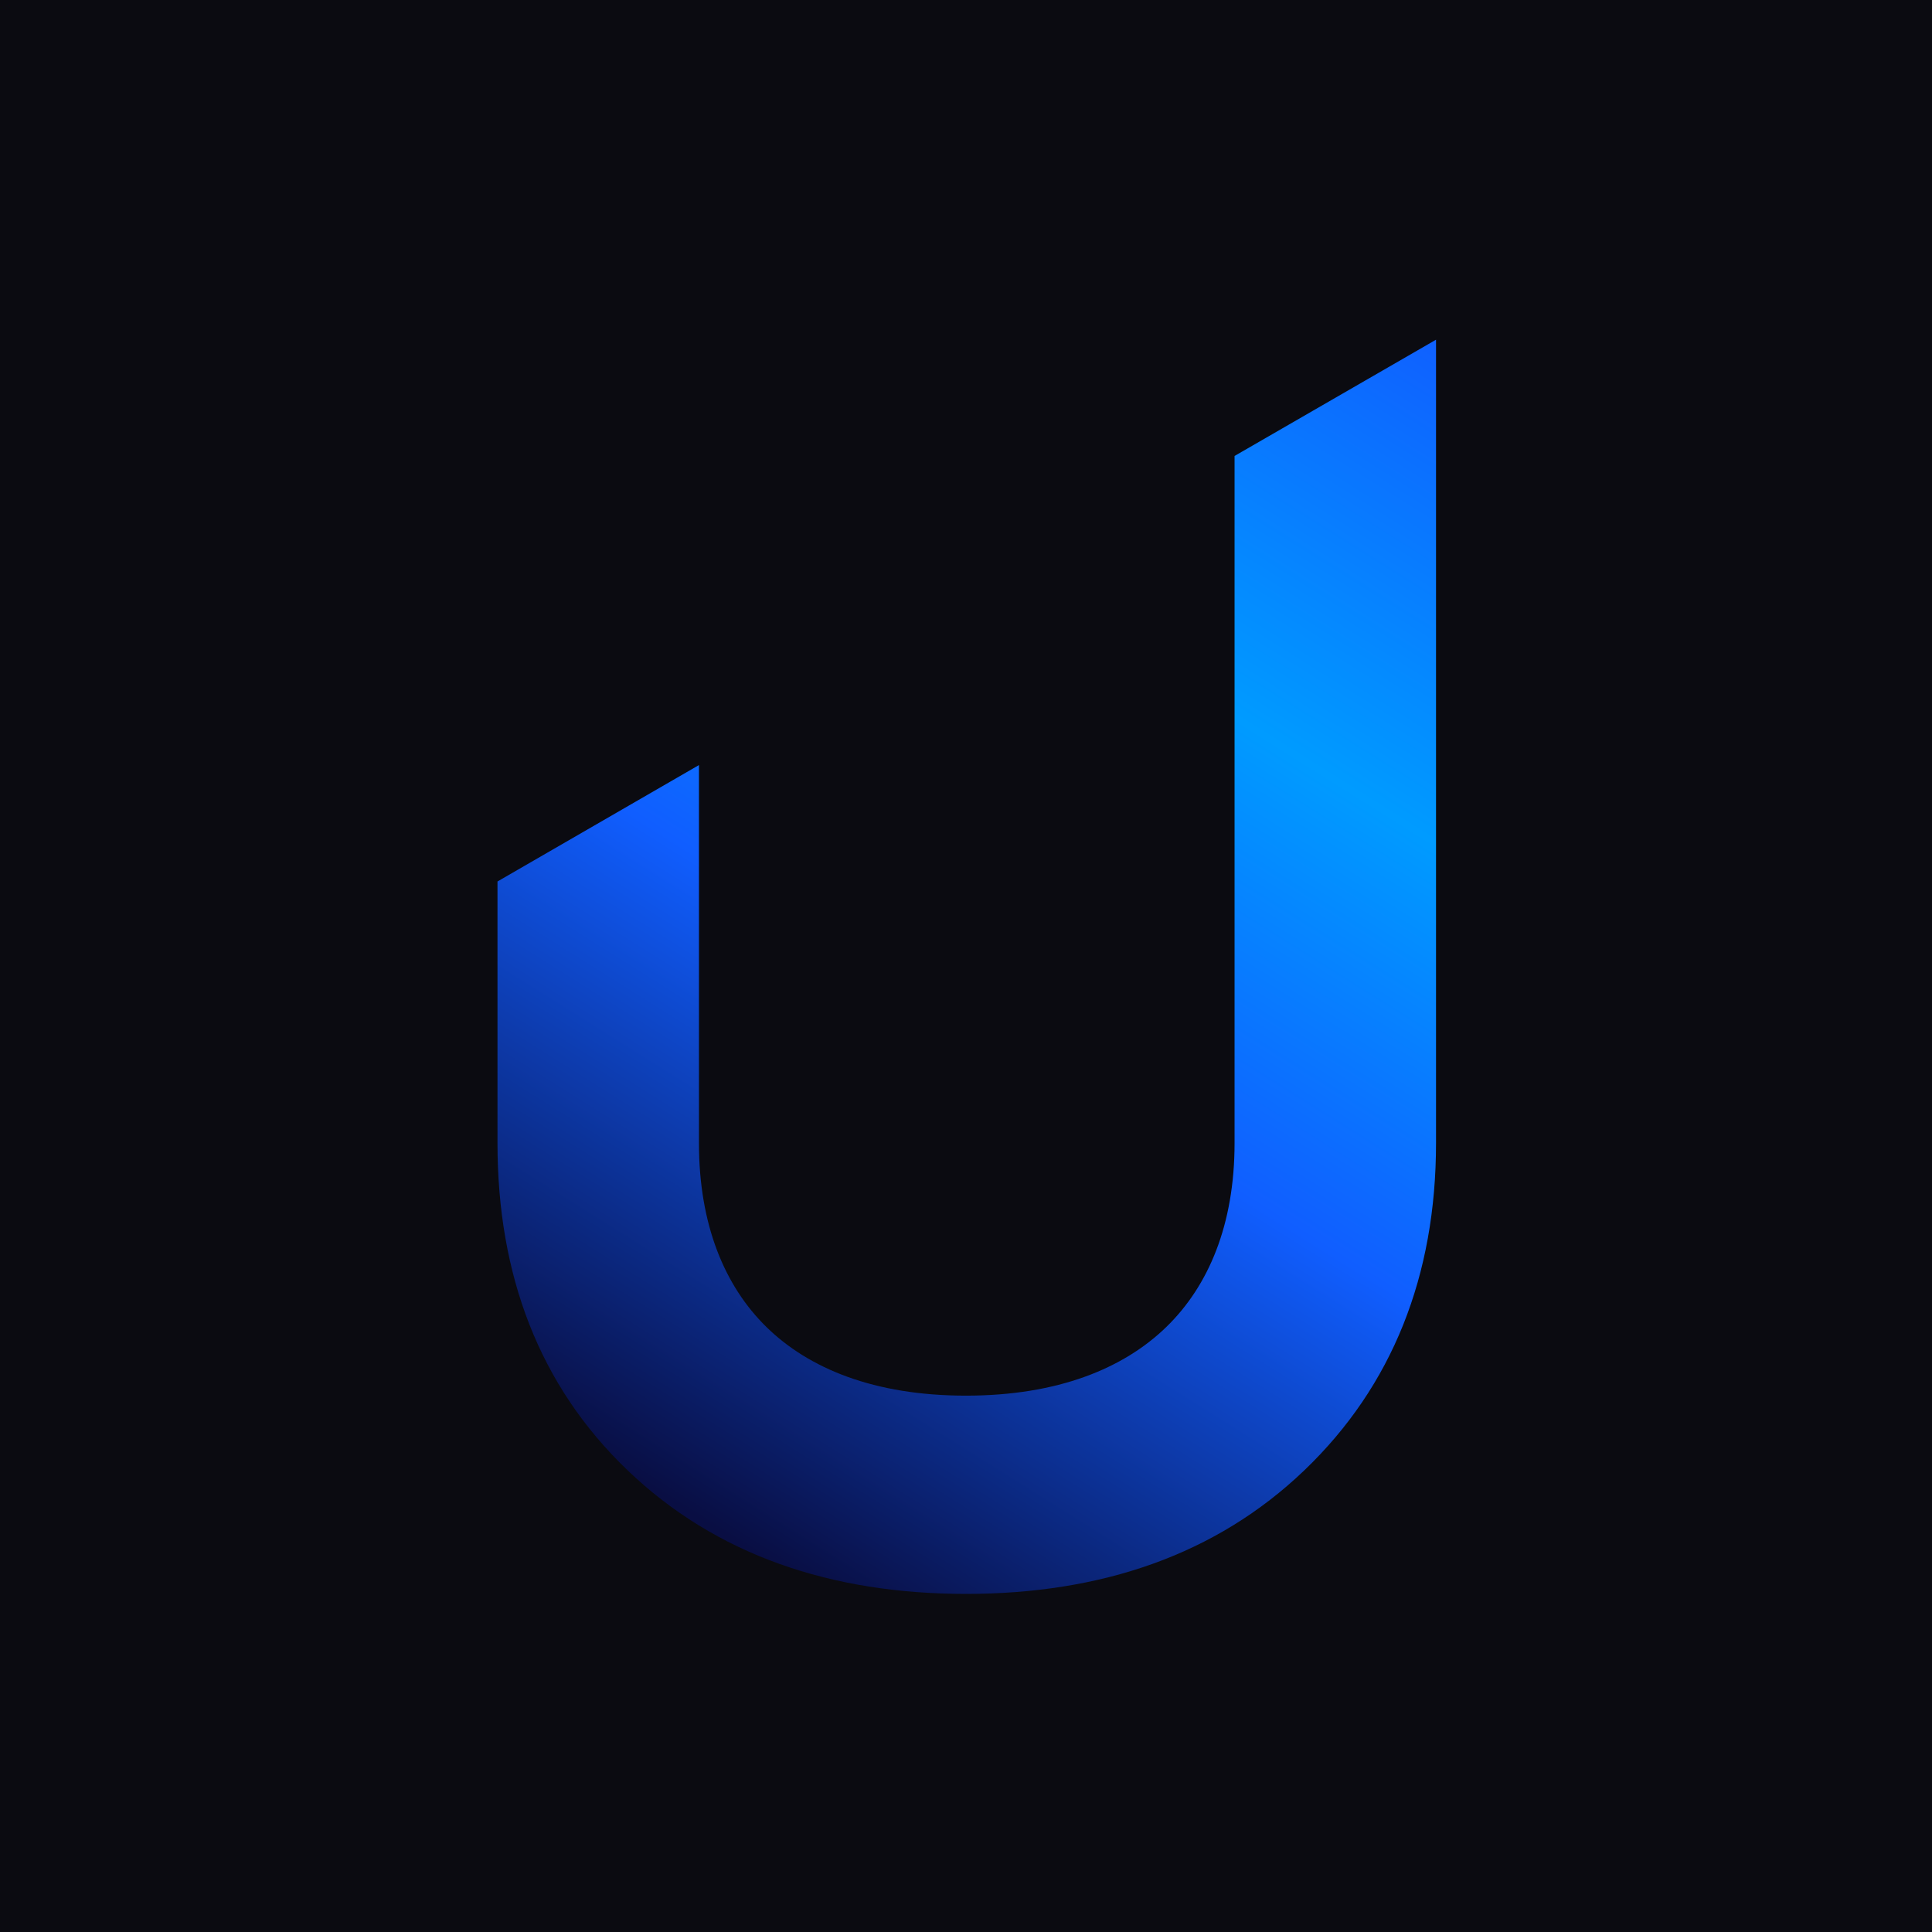
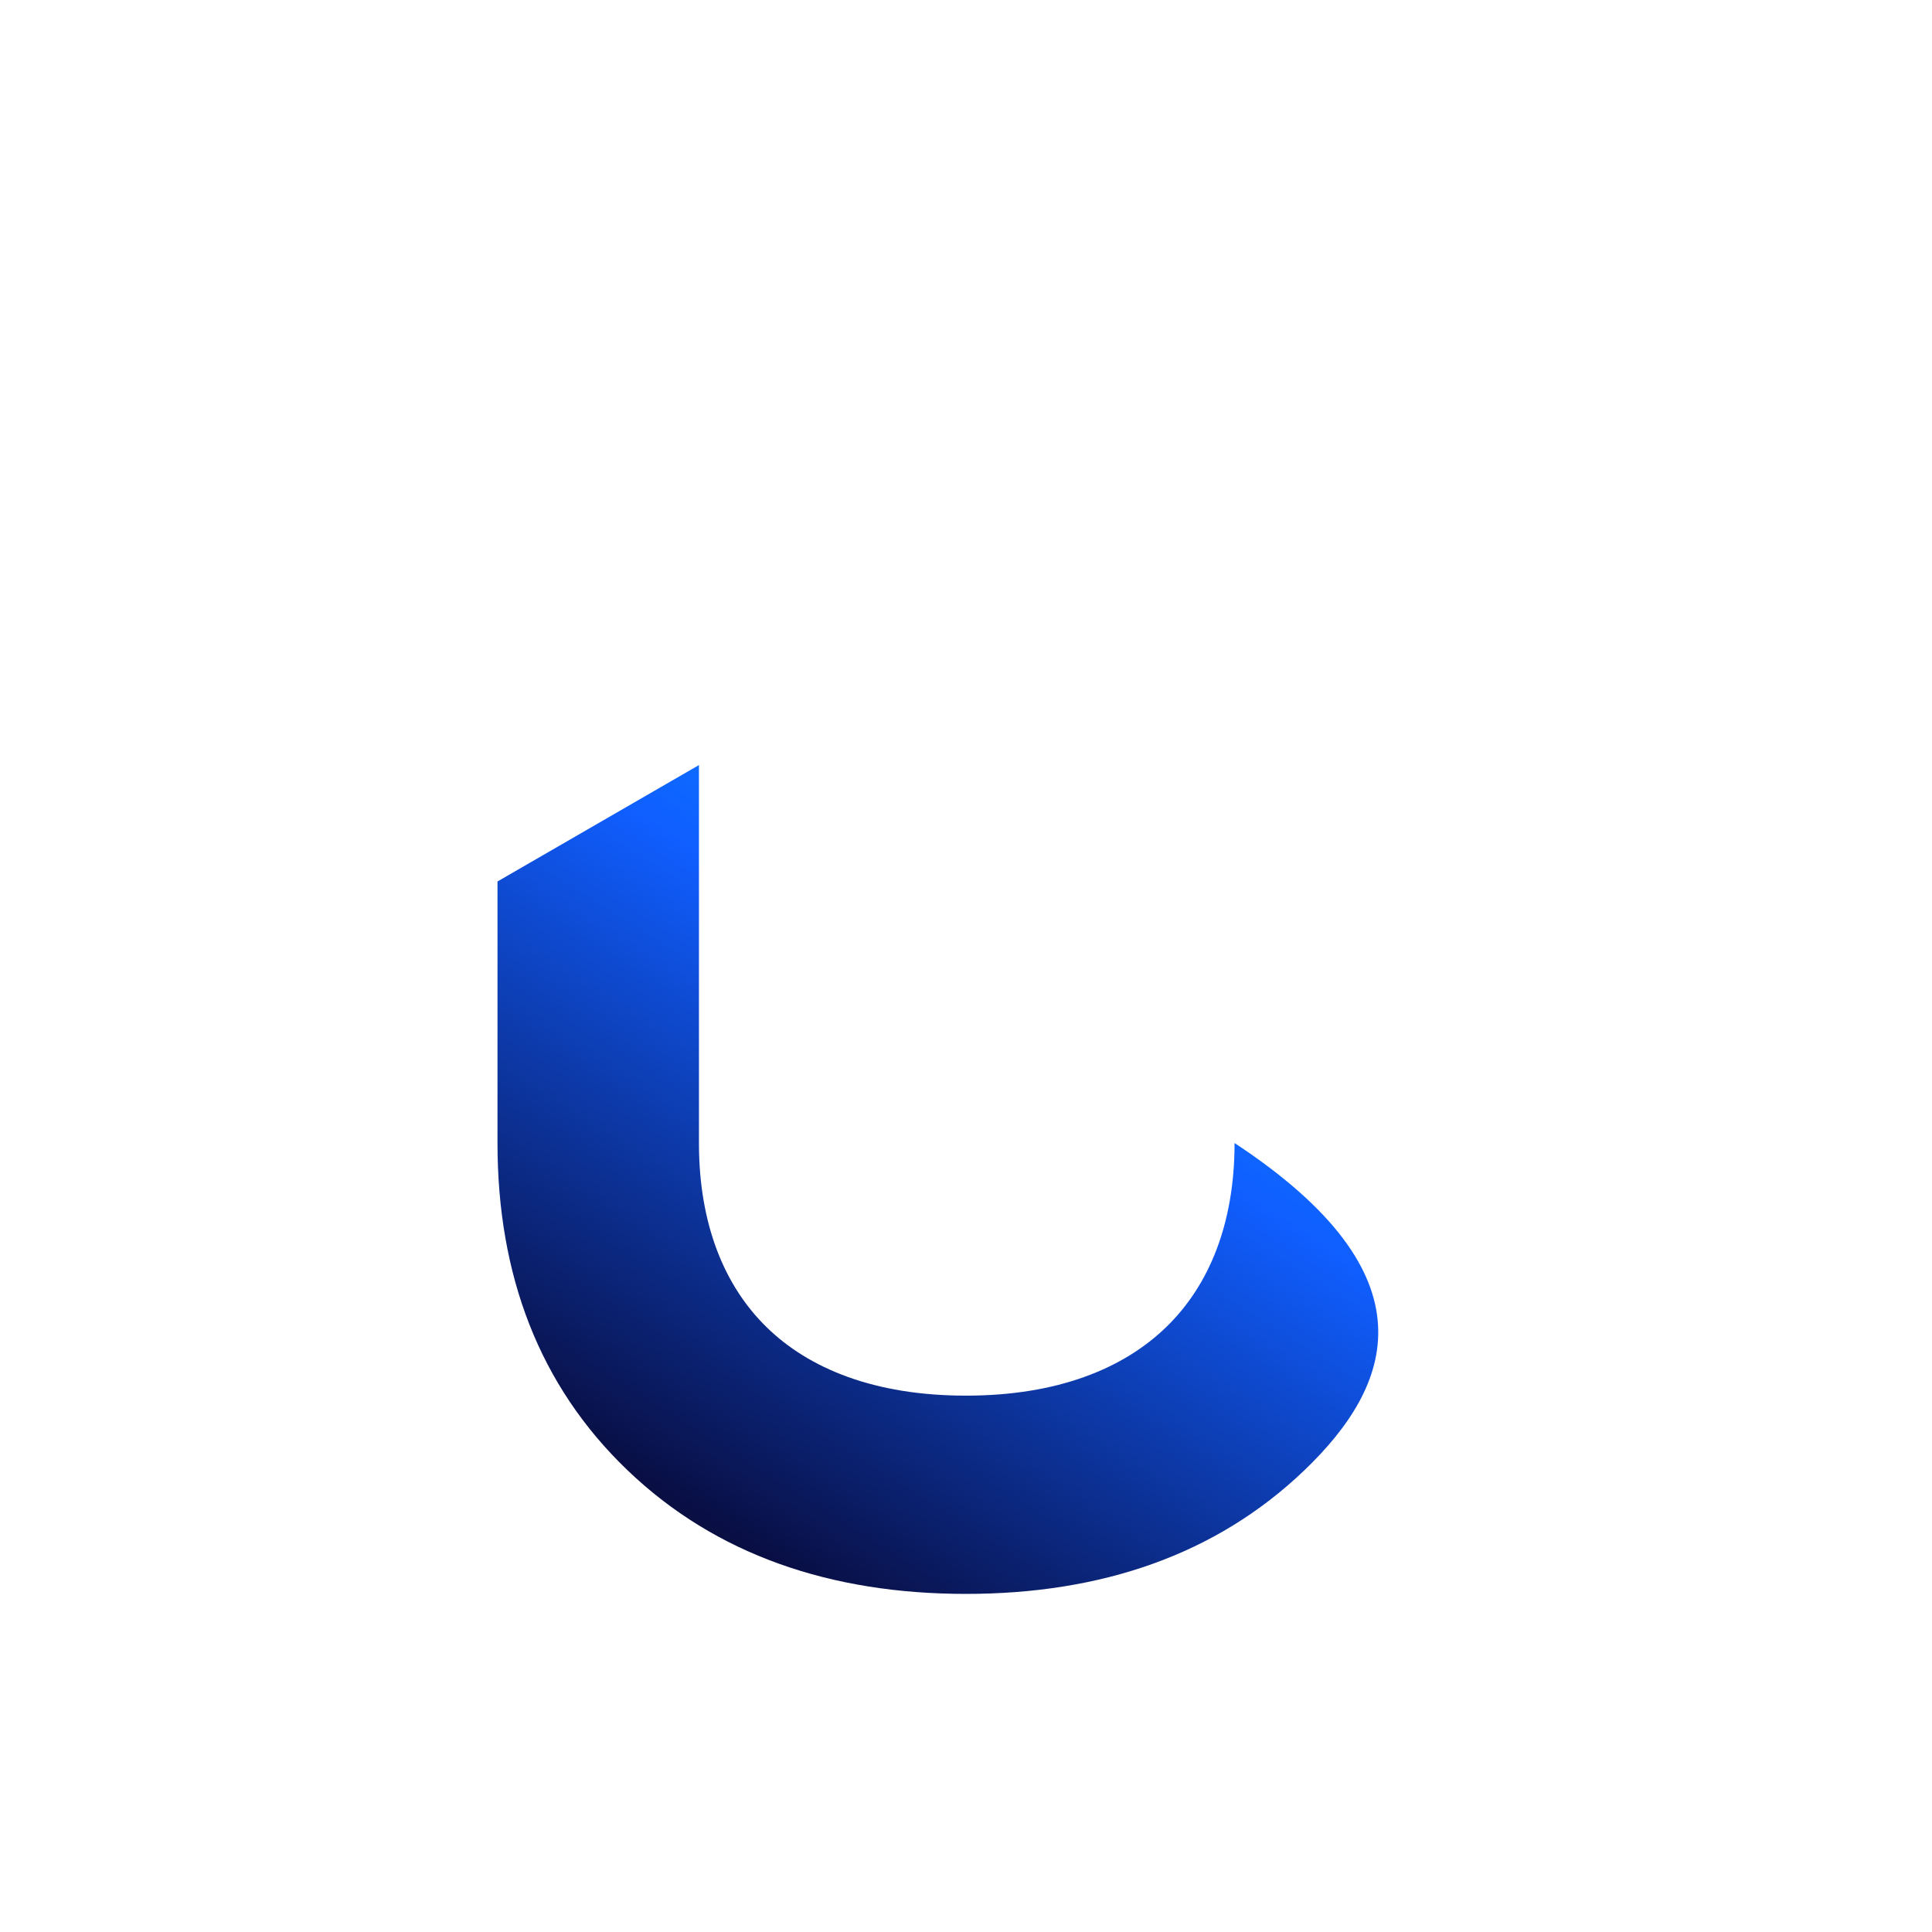
<svg xmlns="http://www.w3.org/2000/svg" width="400" height="400" viewBox="0 0 400 400" fill="none">
-   <rect width="400" height="400" fill="#0B0B11" />
-   <path fill-rule="evenodd" clip-rule="evenodd" d="M103 182.5L144.71 158.4V236.658C144.71 253.486 149.976 266.229 158.707 274.77C167.456 283.33 180.999 288.954 199.991 288.954C218.986 288.954 232.632 283.327 241.472 274.74C250.284 266.181 255.604 253.44 255.604 236.658V94.4L297.314 70.33V236.658C297.314 264.097 288.283 286.956 270.039 304.423C251.757 321.927 227.968 330 199.991 330C172.014 330 148.226 321.927 129.943 304.423C111.613 286.873 103 263.962 103 236.658V182.5Z" fill="url(#paint0_linear_233_6707)" />
+   <path fill-rule="evenodd" clip-rule="evenodd" d="M103 182.5L144.71 158.4V236.658C144.71 253.486 149.976 266.229 158.707 274.77C167.456 283.33 180.999 288.954 199.991 288.954C218.986 288.954 232.632 283.327 241.472 274.74C250.284 266.181 255.604 253.44 255.604 236.658V94.4V236.658C297.314 264.097 288.283 286.956 270.039 304.423C251.757 321.927 227.968 330 199.991 330C172.014 330 148.226 321.927 129.943 304.423C111.613 286.873 103 263.962 103 236.658V182.5Z" fill="url(#paint0_linear_233_6707)" />
  <defs>
    <linearGradient id="paint0_linear_233_6707" x1="318" y1="58" x2="153.54" y2="319.867" gradientUnits="userSpaceOnUse">
      <stop stop-color="#1352FF" />
      <stop offset="0.355" stop-color="#009BFF" />
      <stop offset="0.624" stop-color="#105EFF" />
      <stop offset="1" stop-color="#090E43" />
    </linearGradient>
  </defs>
</svg>